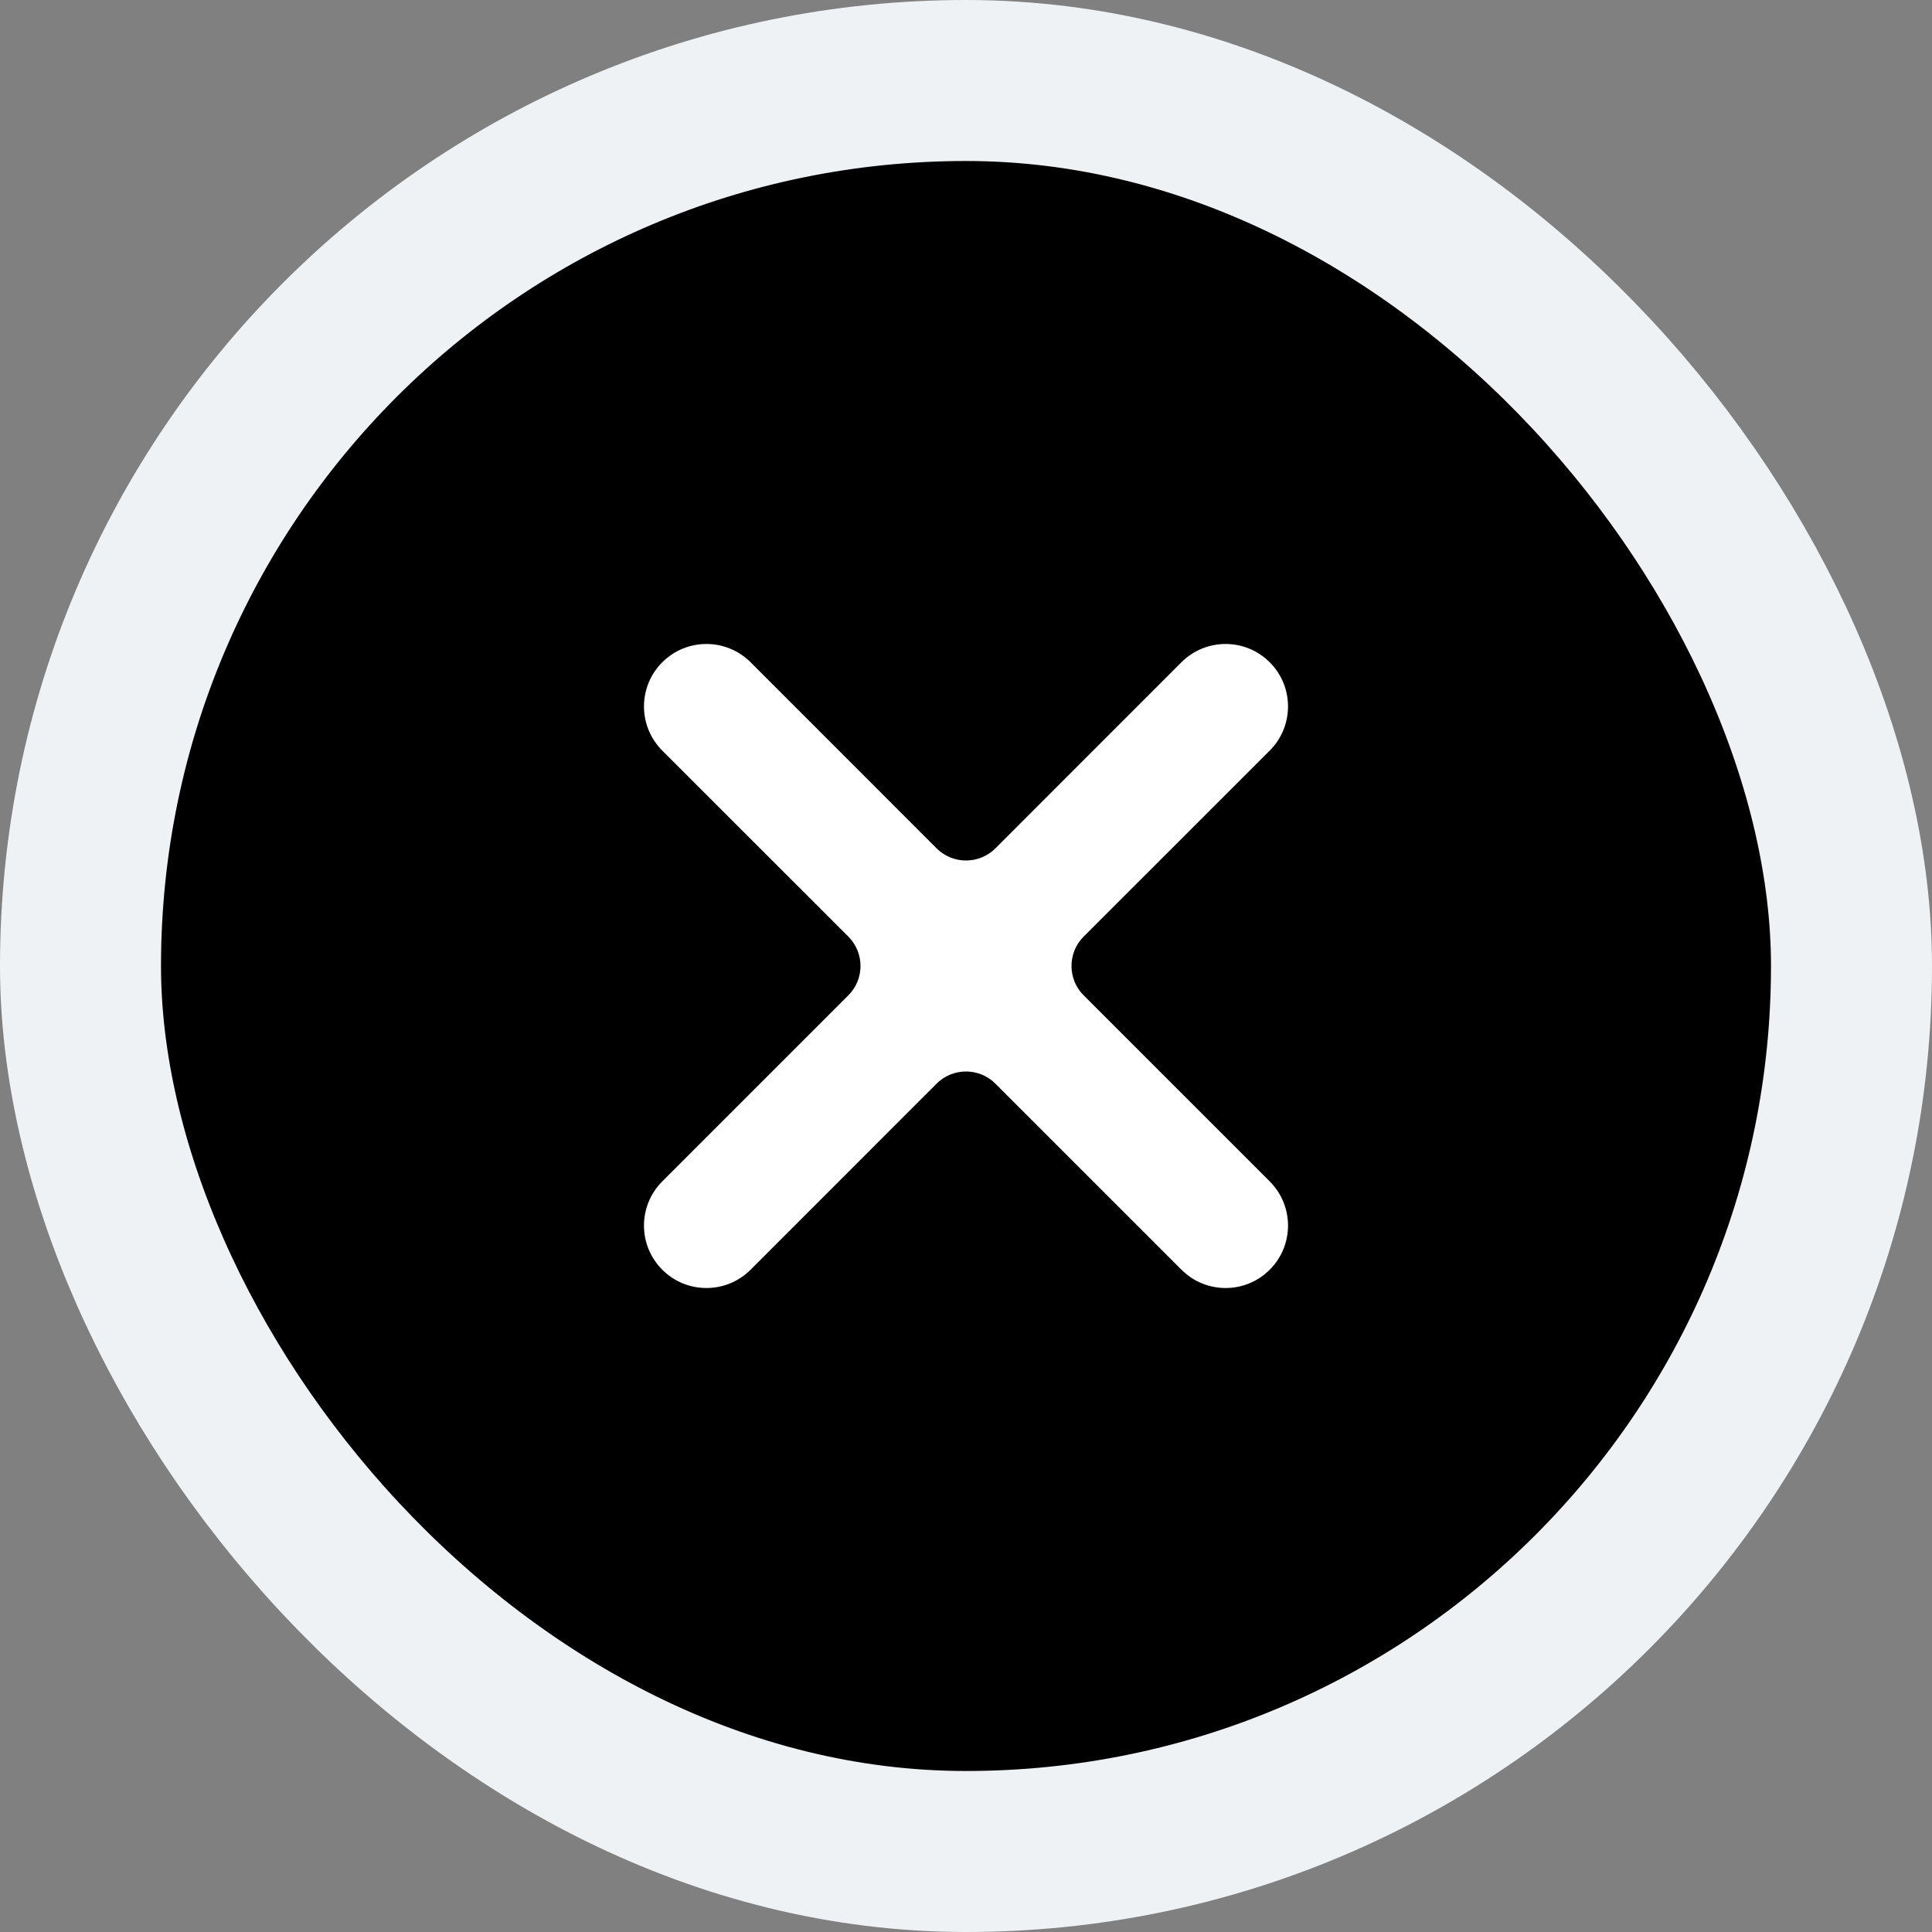
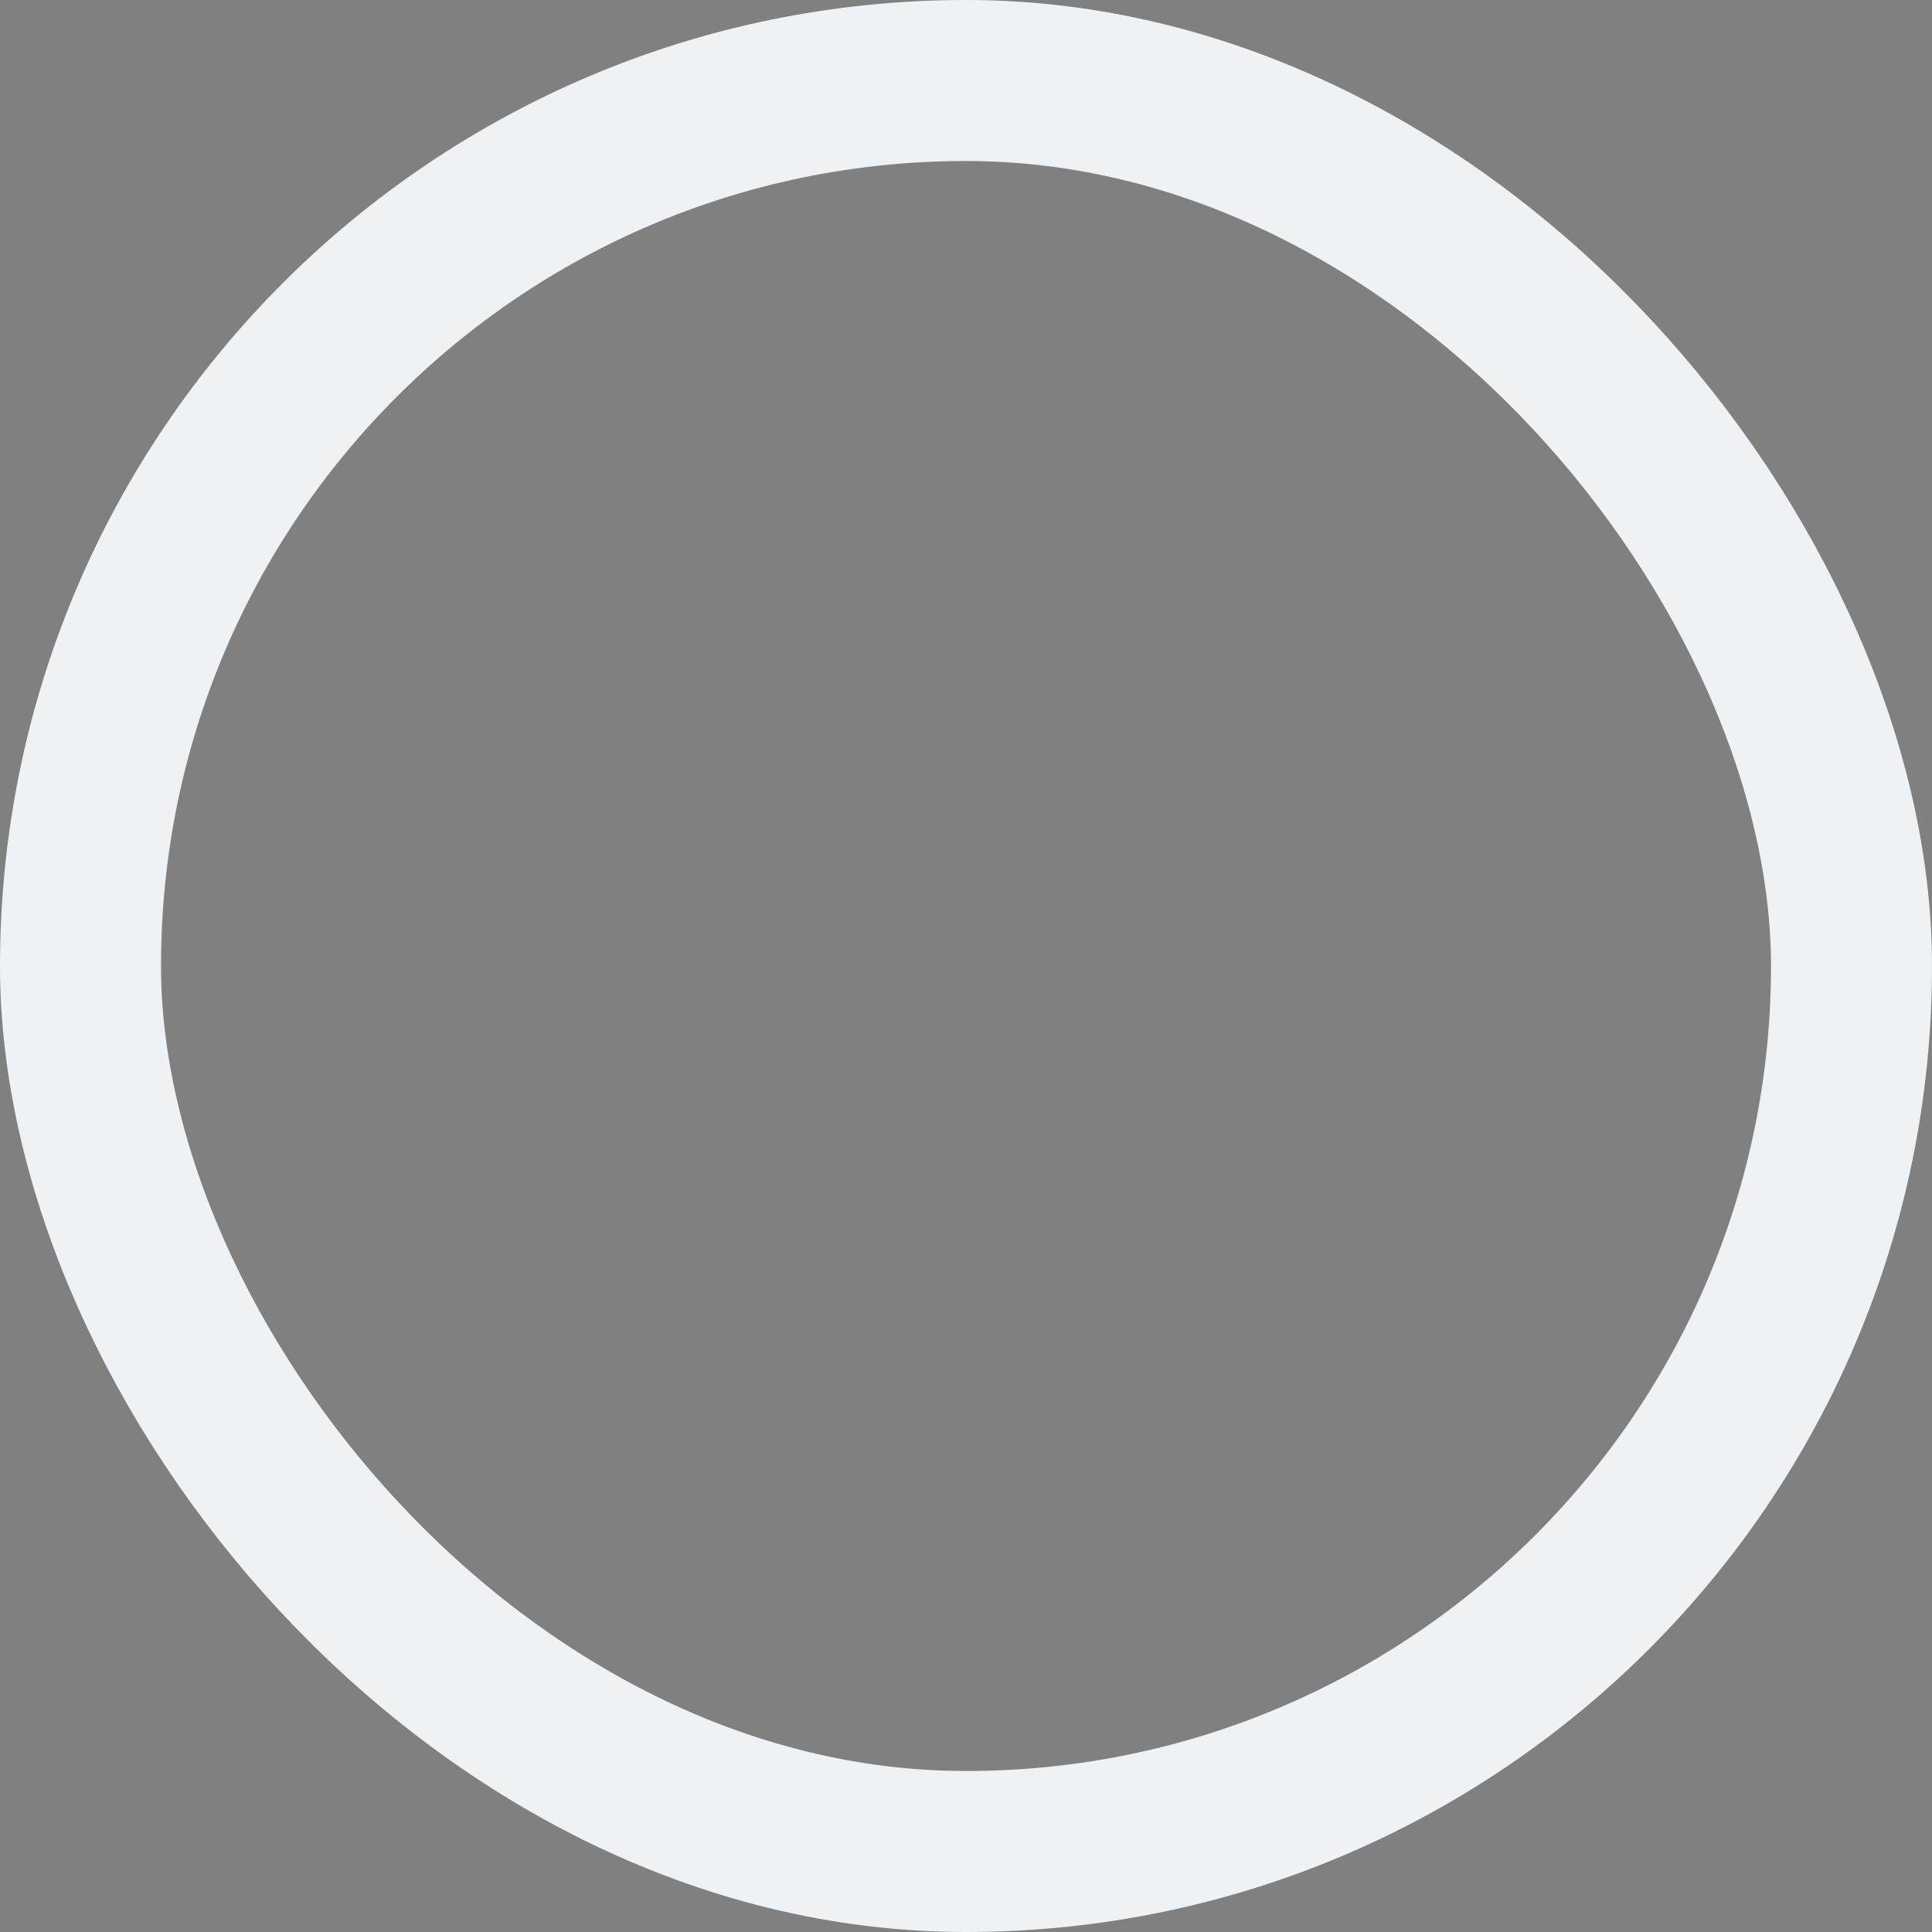
<svg xmlns="http://www.w3.org/2000/svg" width="24" height="24" viewBox="0 0 24 24" fill="none">
  <rect x="0" y="0" width="24" height="24" fill="#808080" stroke="none" />
-   <rect x="1" y="1" width="22" height="22" rx="11" fill="black" />
-   <path d="M15.773 8.227C15.47 7.924 14.979 7.924 14.676 8.227L12.366 10.538C12.164 10.74 11.836 10.74 11.634 10.538L9.324 8.227C9.021 7.924 8.53 7.924 8.227 8.227C7.924 8.53 7.924 9.021 8.227 9.324L10.538 11.634C10.74 11.836 10.74 12.164 10.538 12.365L8.227 14.676C7.924 14.979 7.924 15.47 8.227 15.773C8.53 16.076 9.021 16.076 9.324 15.773L11.634 13.462C11.836 13.26 12.164 13.26 12.366 13.462L14.677 15.773C14.979 16.076 15.47 16.076 15.773 15.773C16.076 15.47 16.076 14.979 15.773 14.676L13.462 12.365C13.26 12.164 13.26 11.836 13.462 11.634L15.773 9.324C16.076 9.021 16.076 8.53 15.773 8.227Z" fill="white" />
  <rect x="1" y="1" width="22" height="22" rx="11" stroke="#EEF2F5" stroke-width="2" />
</svg>